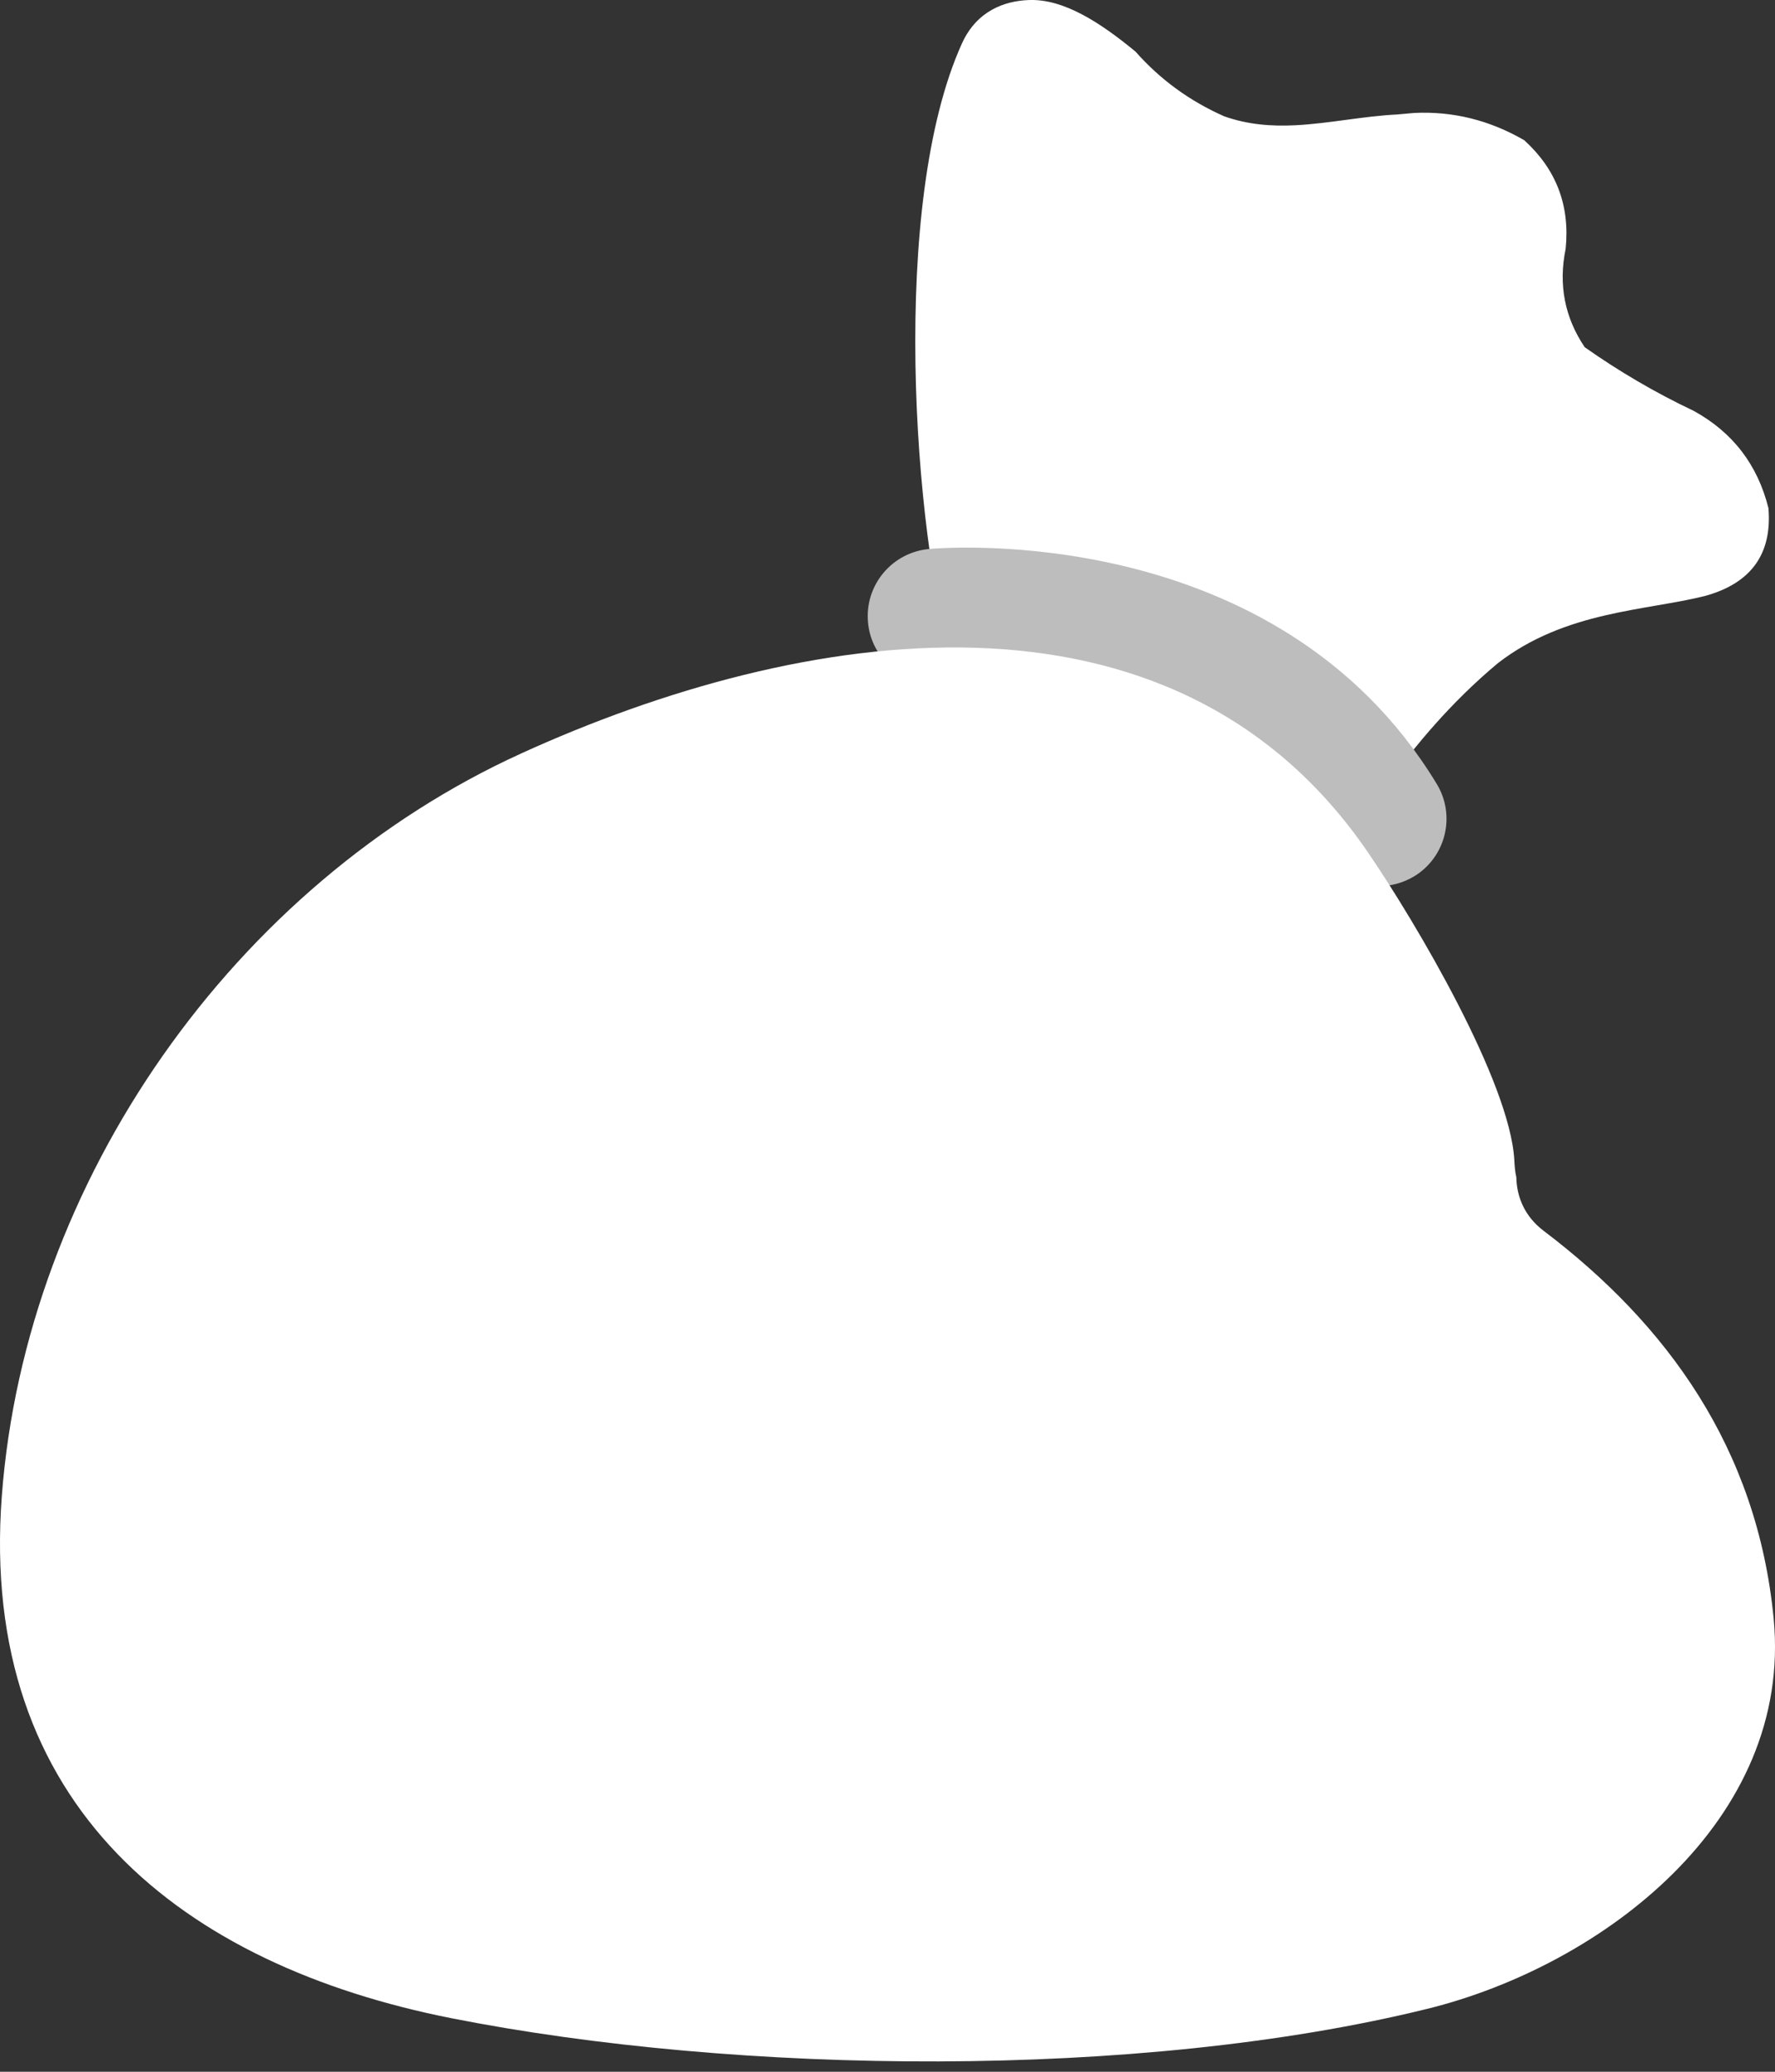
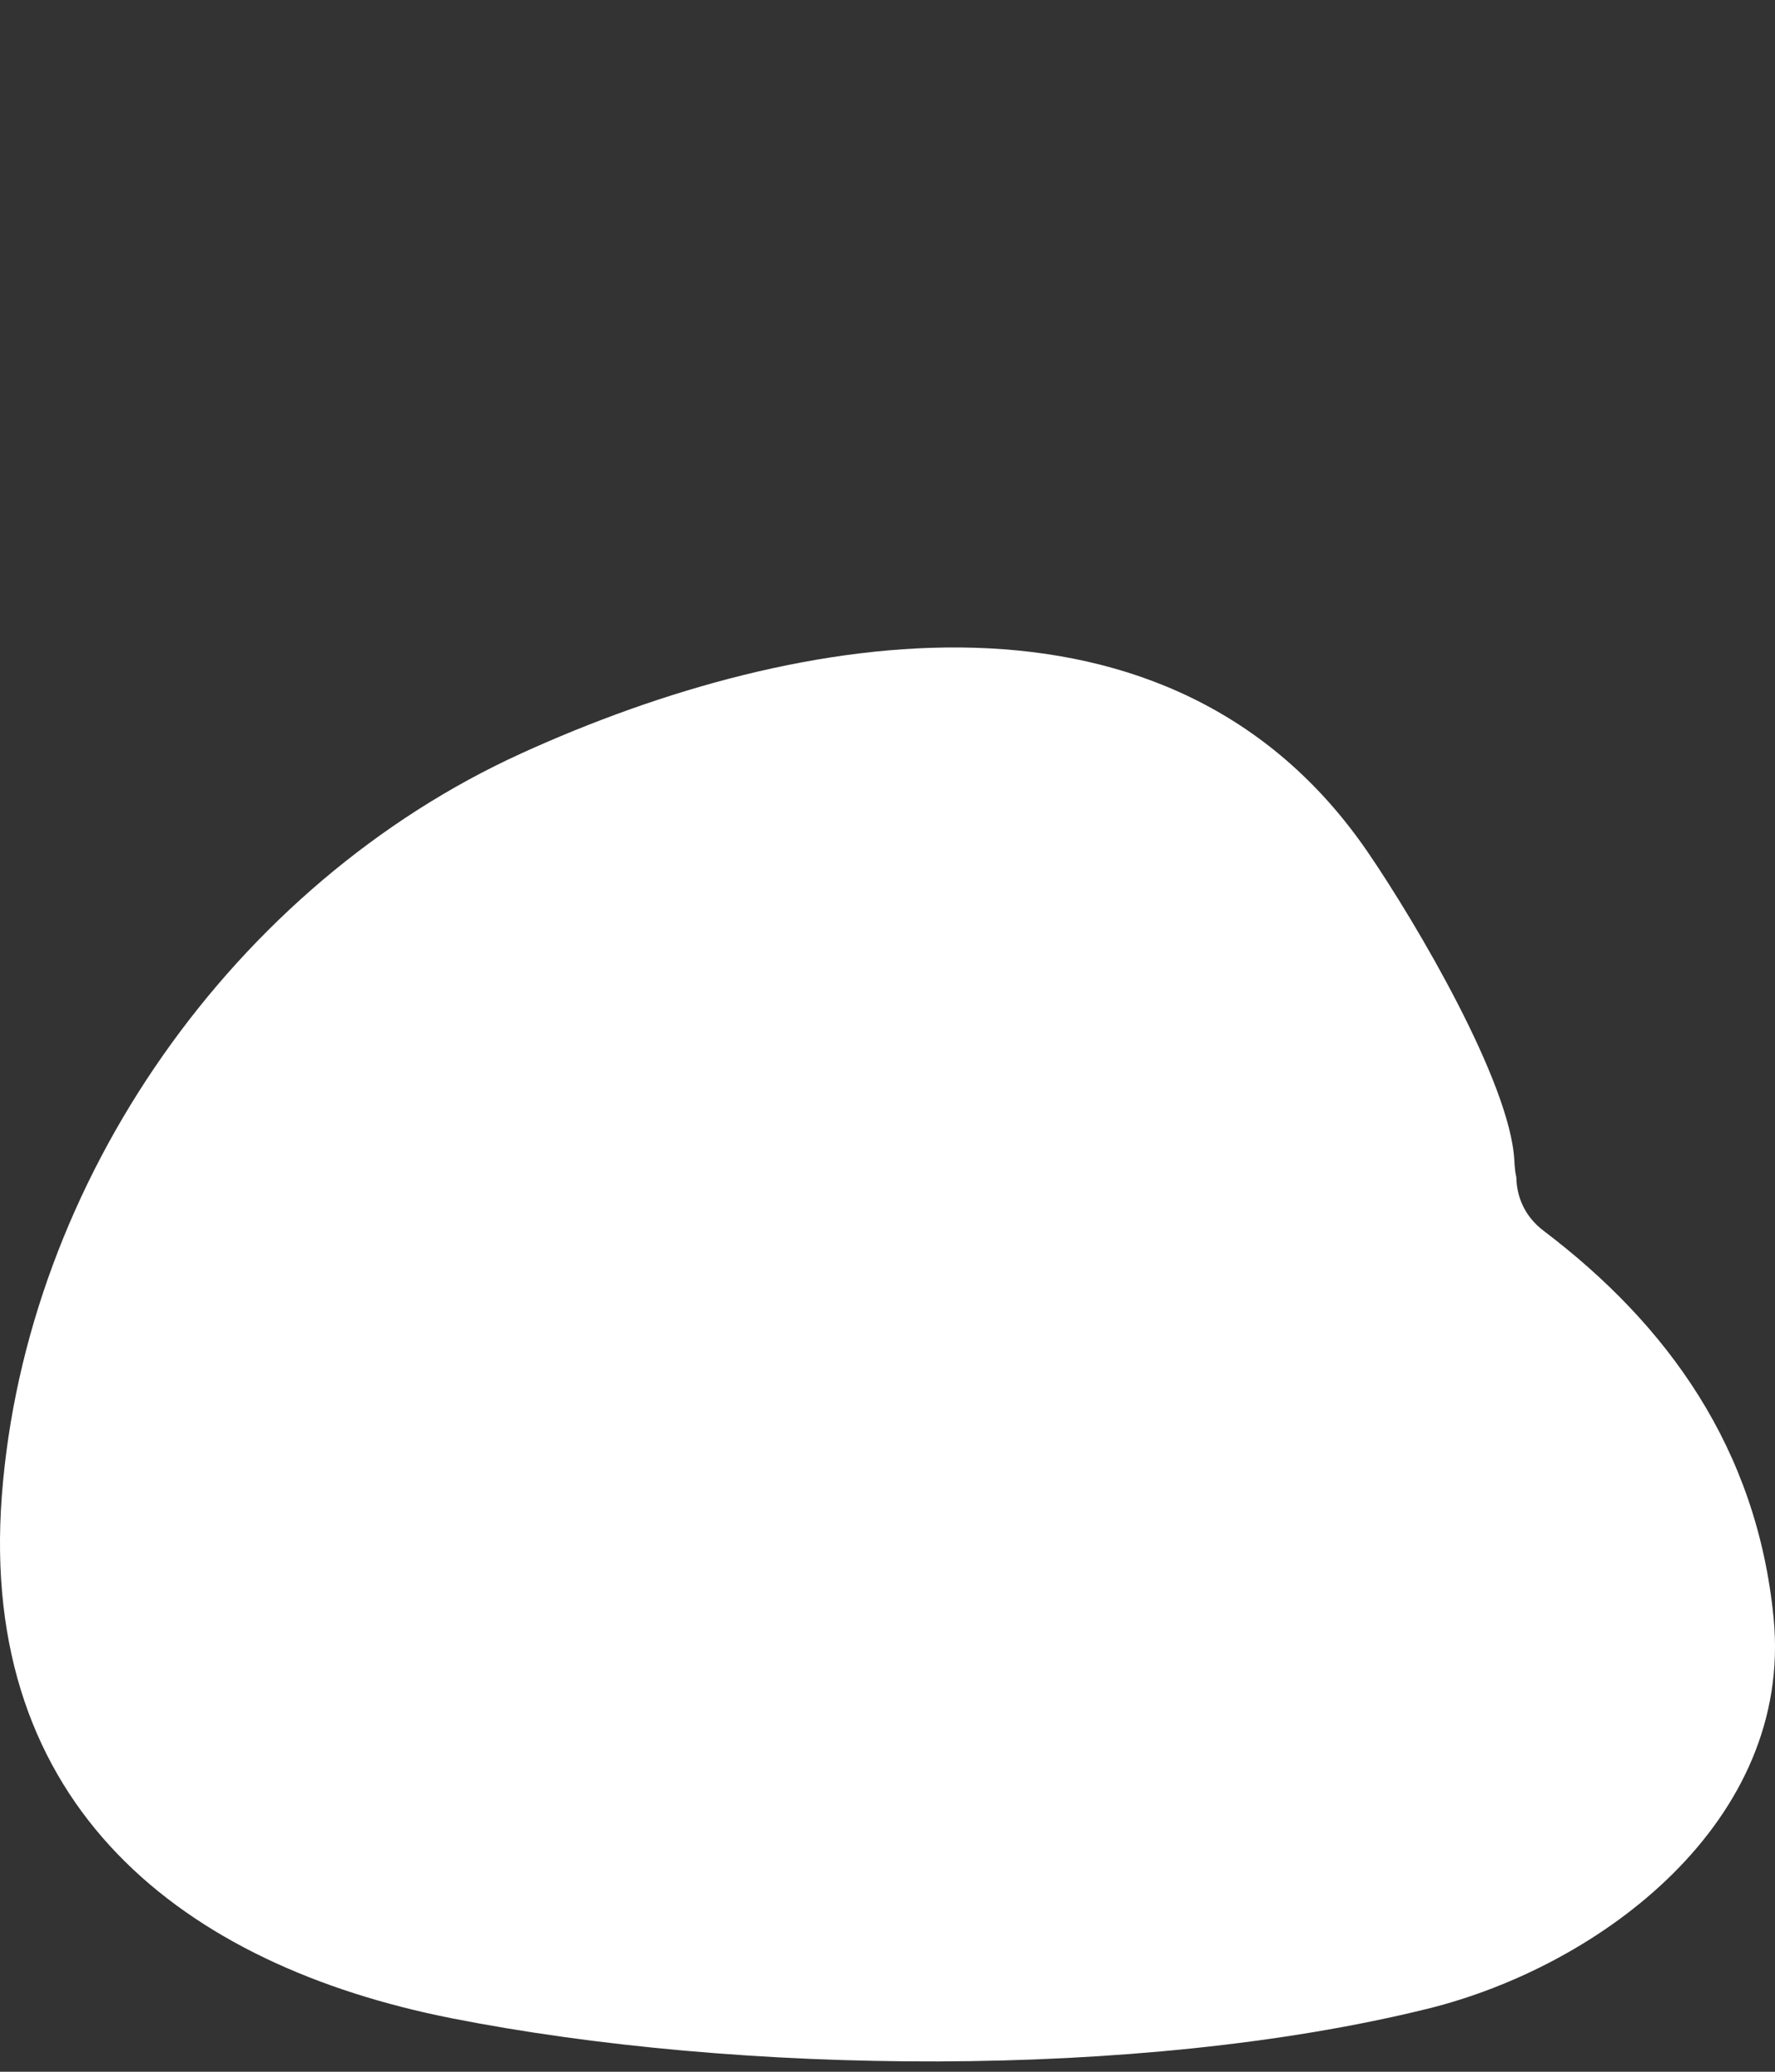
<svg xmlns="http://www.w3.org/2000/svg" width="30" height="35" viewBox="0 0 30 35" fill="none">
  <rect x="0" y="0" width="30" height="35" fill="#333333" stroke="none" />
-   <path d="M16.26 0.73C16.514 0.175 16.986 0.018 17.379 0.001C17.976 -0.027 18.602 0.386 19.192 0.872C19.61 1.345 20.111 1.709 20.691 1.965C21.092 2.107 21.491 2.136 21.895 2.116C22.464 2.087 23.042 1.962 23.614 1.934L23.645 1.931L23.904 1.908C24.558 1.877 25.176 2.03 25.762 2.369C26.3 2.858 26.536 3.467 26.462 4.202C26.337 4.808 26.445 5.363 26.784 5.866C27.367 6.276 27.979 6.635 28.622 6.939C29.288 7.304 29.706 7.853 29.889 8.584C29.954 9.358 29.595 9.853 28.821 10.067C27.814 10.32 26.459 10.32 25.318 11.202C23.651 12.594 23.127 13.997 22.401 14.21C22.046 13.806 19.826 12.09 16.104 11.268C15.438 8.971 15.034 3.428 16.26 0.73Z" fill="white" />
-   <path d="M20.017 10.778C20.671 9.469 22.535 7.167 22.982 7.622C23.423 8.118 22.407 10.69 21.693 11.951C21.44 11.683 20.623 11.123 20.267 11.029" fill="white" />
-   <path d="M23.309 14.97C22.925 14.97 22.549 14.773 22.336 14.421C20.378 11.199 15.945 11.538 15.902 11.543C15.276 11.595 14.724 11.134 14.67 10.511C14.643 10.211 14.736 9.913 14.929 9.681C15.121 9.45 15.397 9.304 15.697 9.275C15.936 9.253 21.579 8.789 24.282 13.242C24.61 13.78 24.436 14.48 23.901 14.805C23.713 14.916 23.511 14.97 23.309 14.97Z" fill="#BDBDBD" />
  <path d="M24.123 33.937C19.248 35.138 12.473 35.052 7.632 34.096C3.102 33.2 -0.367 30.528 0.031 25.269C0.435 19.947 3.961 14.936 8.81 12.728C13.503 10.591 19.8 9.549 23.119 14.398C23.944 15.605 25.52 18.283 25.594 19.597C25.6 19.703 25.606 19.797 25.628 19.888C25.634 20.218 25.768 20.551 26.092 20.795C28.178 22.375 29.698 24.469 29.977 27.34C30.307 30.764 27.068 33.211 24.123 33.937Z" fill="white" />
</svg>